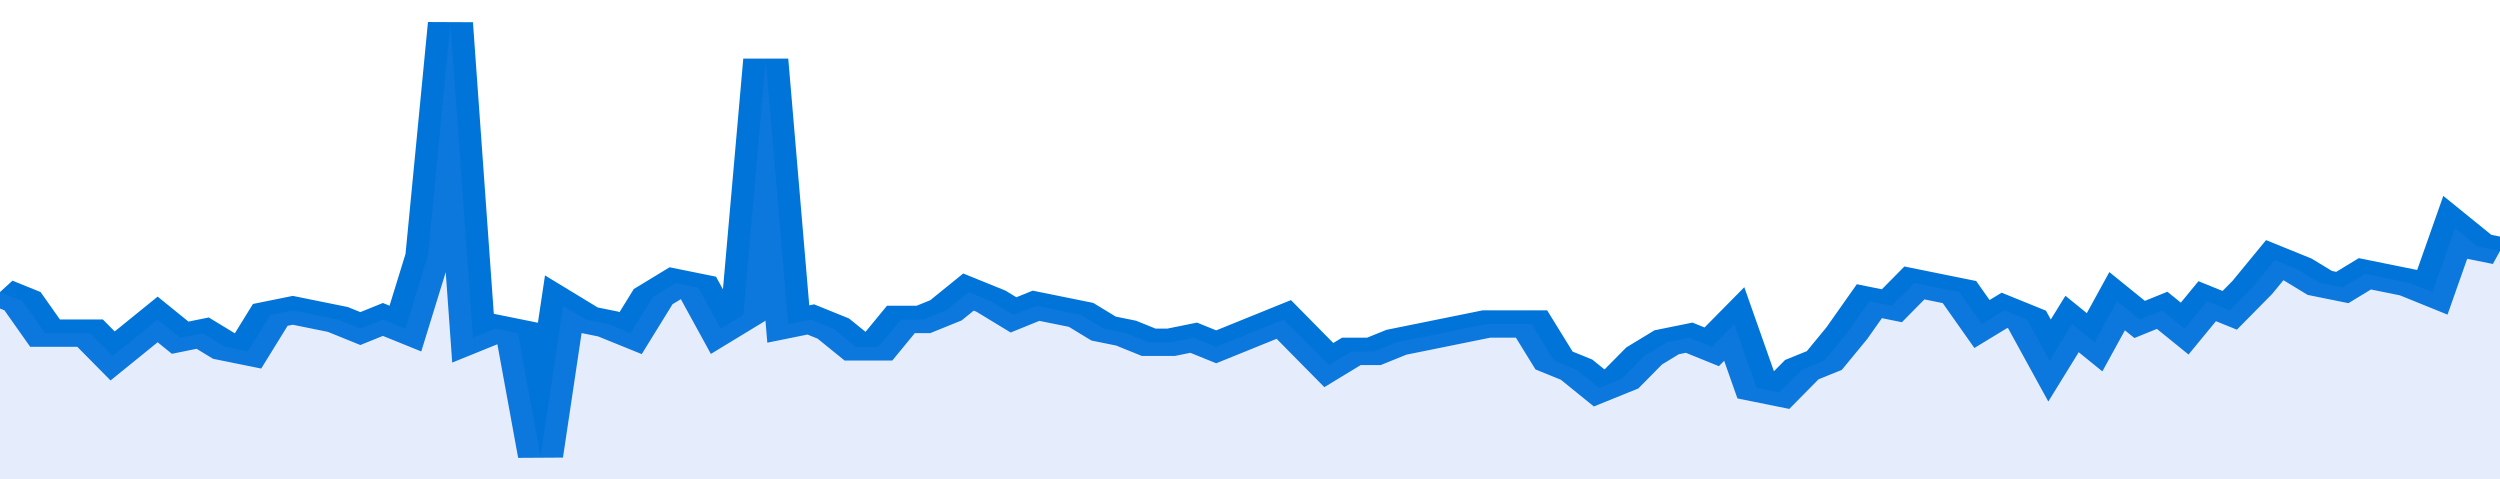
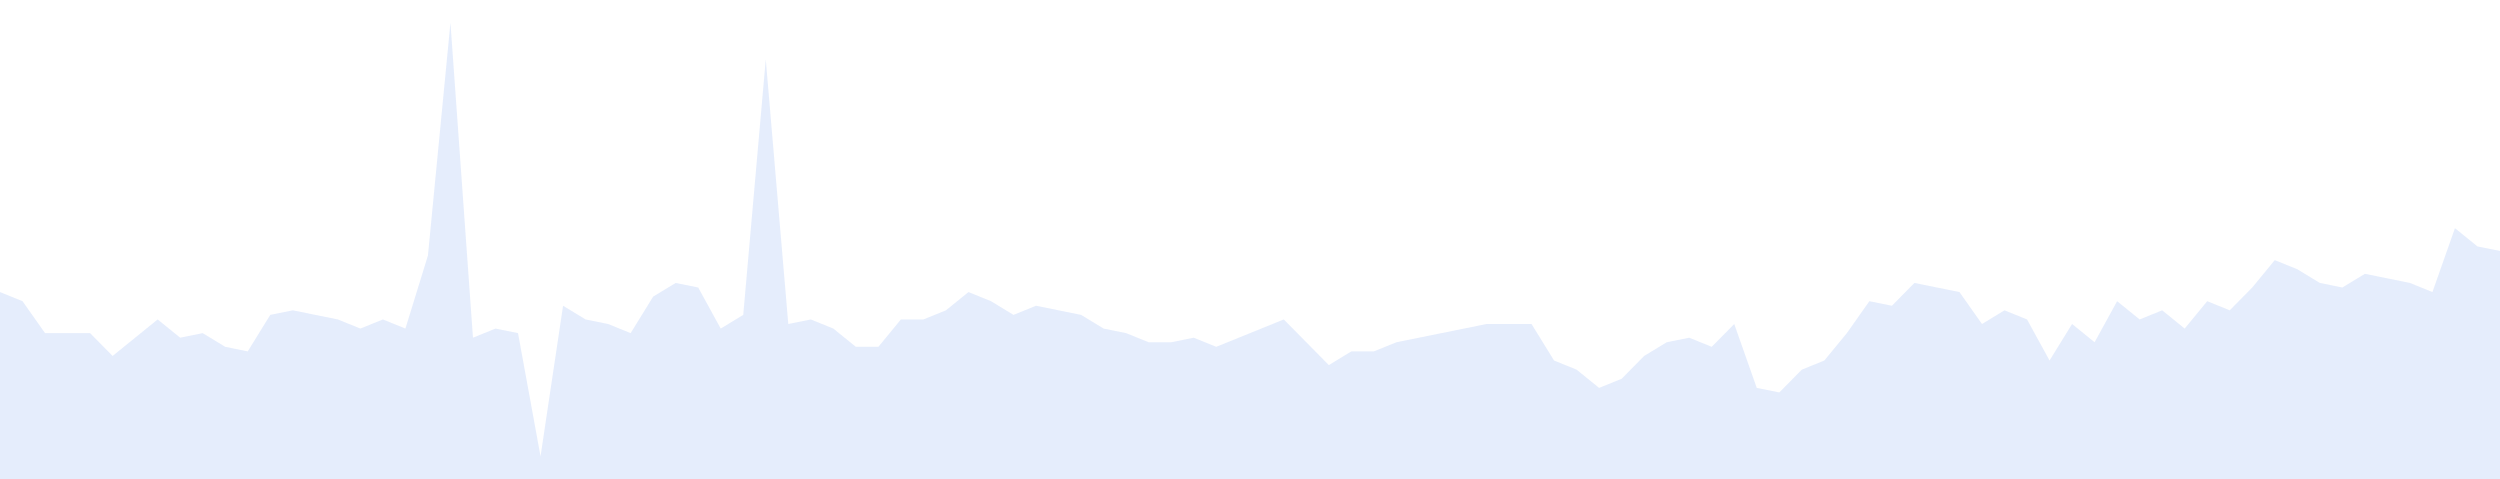
<svg xmlns="http://www.w3.org/2000/svg" viewBox="0 0 333 105" width="120" height="23" preserveAspectRatio="none">
-   <polyline fill="none" stroke="#0074d9" stroke-width="6" points="0, 64 3, 66 6, 73 9, 73 12, 73 15, 78 18, 74 21, 70 24, 74 27, 73 30, 76 33, 77 36, 69 39, 68 42, 69 45, 70 48, 72 51, 70 54, 72 57, 56 60, 5 63, 74 66, 72 69, 73 72, 100 75, 67 78, 70 81, 71 84, 73 87, 65 90, 62 93, 63 96, 72 99, 69 102, 13 105, 71 108, 70 111, 72 114, 76 117, 76 120, 70 123, 70 126, 68 129, 64 132, 66 135, 69 138, 67 141, 68 144, 69 147, 72 150, 73 153, 75 156, 75 159, 74 162, 76 165, 74 168, 72 171, 70 174, 75 177, 80 180, 77 183, 77 186, 75 189, 74 192, 73 195, 72 198, 71 201, 71 204, 71 207, 79 210, 81 213, 85 216, 83 219, 78 222, 75 225, 74 228, 76 231, 71 234, 85 237, 86 240, 81 243, 79 246, 73 249, 66 252, 67 255, 62 258, 63 261, 64 264, 71 267, 68 270, 70 273, 79 276, 71 279, 75 282, 66 285, 70 288, 68 291, 72 294, 66 297, 68 300, 63 303, 57 306, 59 309, 62 312, 63 315, 60 318, 61 321, 62 324, 64 327, 50 330, 54 333, 55 333, 55 "> </polyline>
  <polygon fill="#5085ec" opacity="0.15" points="0, 105 0, 64 3, 66 6, 73 9, 73 12, 73 15, 78 18, 74 21, 70 24, 74 27, 73 30, 76 33, 77 36, 69 39, 68 42, 69 45, 70 48, 72 51, 70 54, 72 57, 56 60, 5 63, 74 66, 72 69, 73 72, 100 75, 67 78, 70 81, 71 84, 73 87, 65 90, 62 93, 63 96, 72 99, 69 102, 13 105, 71 108, 70 111, 72 114, 76 117, 76 120, 70 123, 70 126, 68 129, 64 132, 66 135, 69 138, 67 141, 68 144, 69 147, 72 150, 73 153, 75 156, 75 159, 74 162, 76 165, 74 168, 72 171, 70 174, 75 177, 80 180, 77 183, 77 186, 75 189, 74 192, 73 195, 72 198, 71 201, 71 204, 71 207, 79 210, 81 213, 85 216, 83 219, 78 222, 75 225, 74 228, 76 231, 71 234, 85 237, 86 240, 81 243, 79 246, 73 249, 66 252, 67 255, 62 258, 63 261, 64 264, 71 267, 68 270, 70 273, 79 276, 71 279, 75 282, 66 285, 70 288, 68 291, 72 294, 66 297, 68 300, 63 303, 57 306, 59 309, 62 312, 63 315, 60 318, 61 321, 62 324, 64 327, 50 330, 54 333, 55 333, 105 " />
</svg>